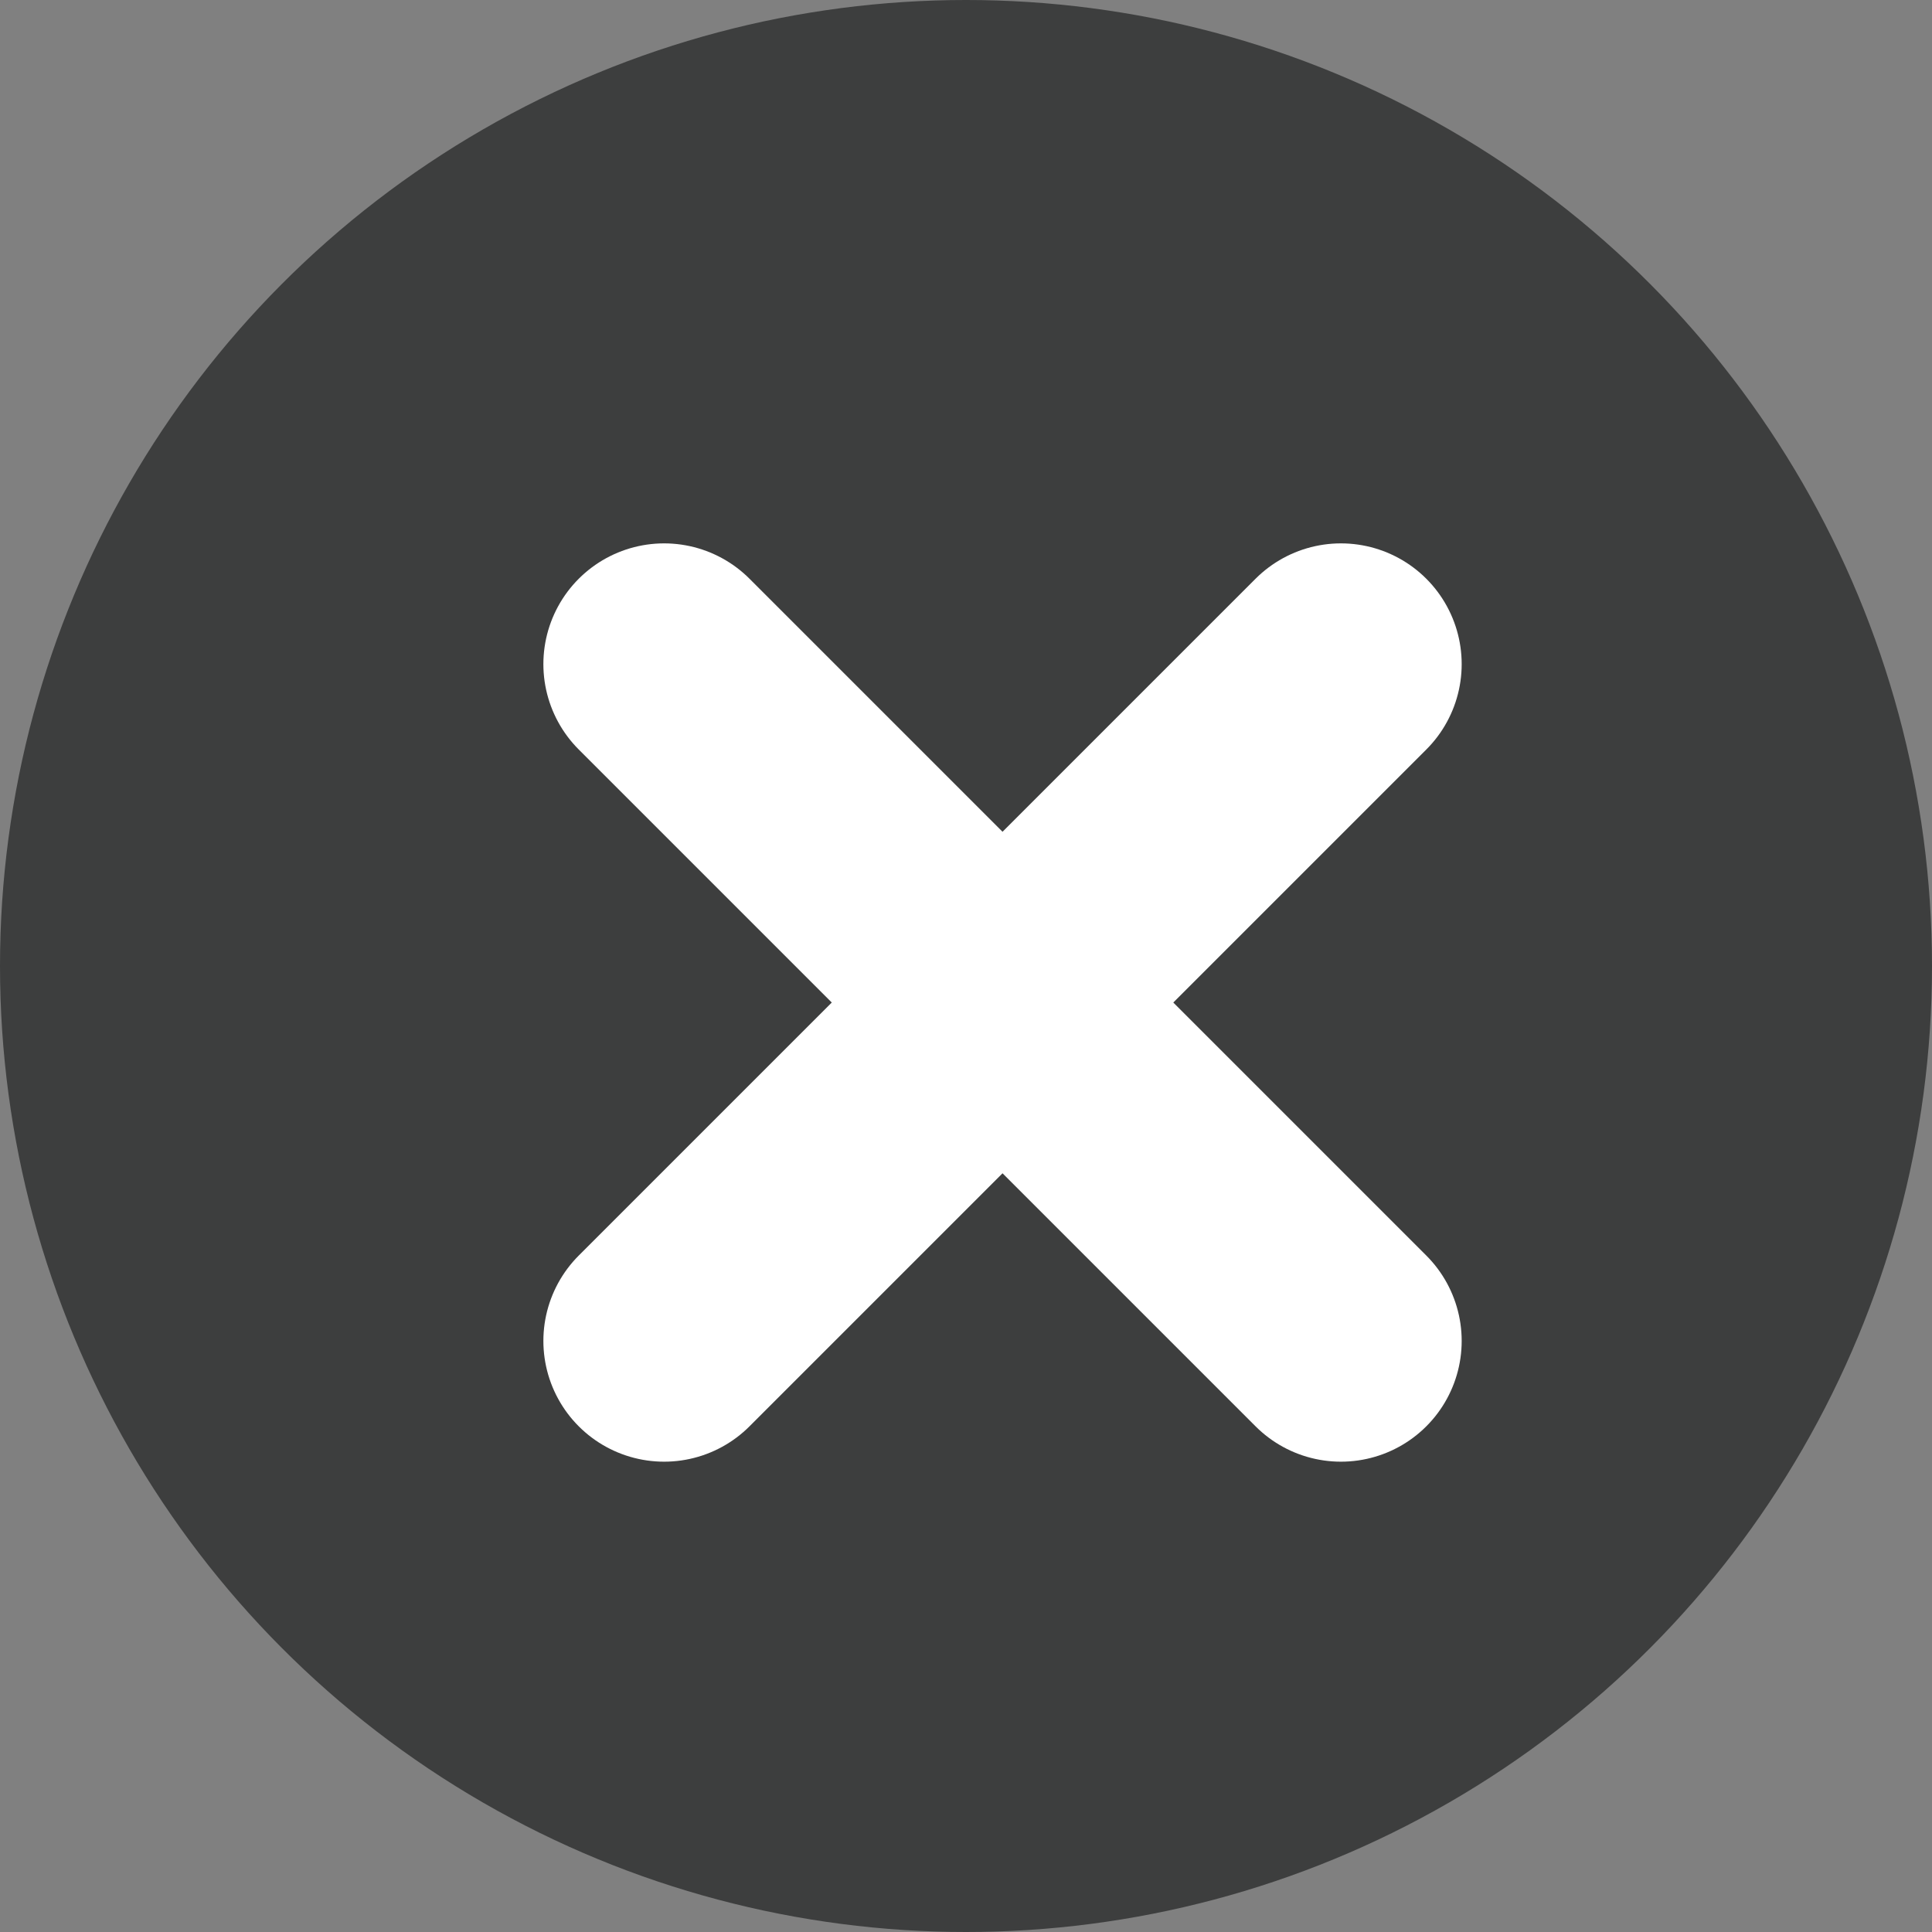
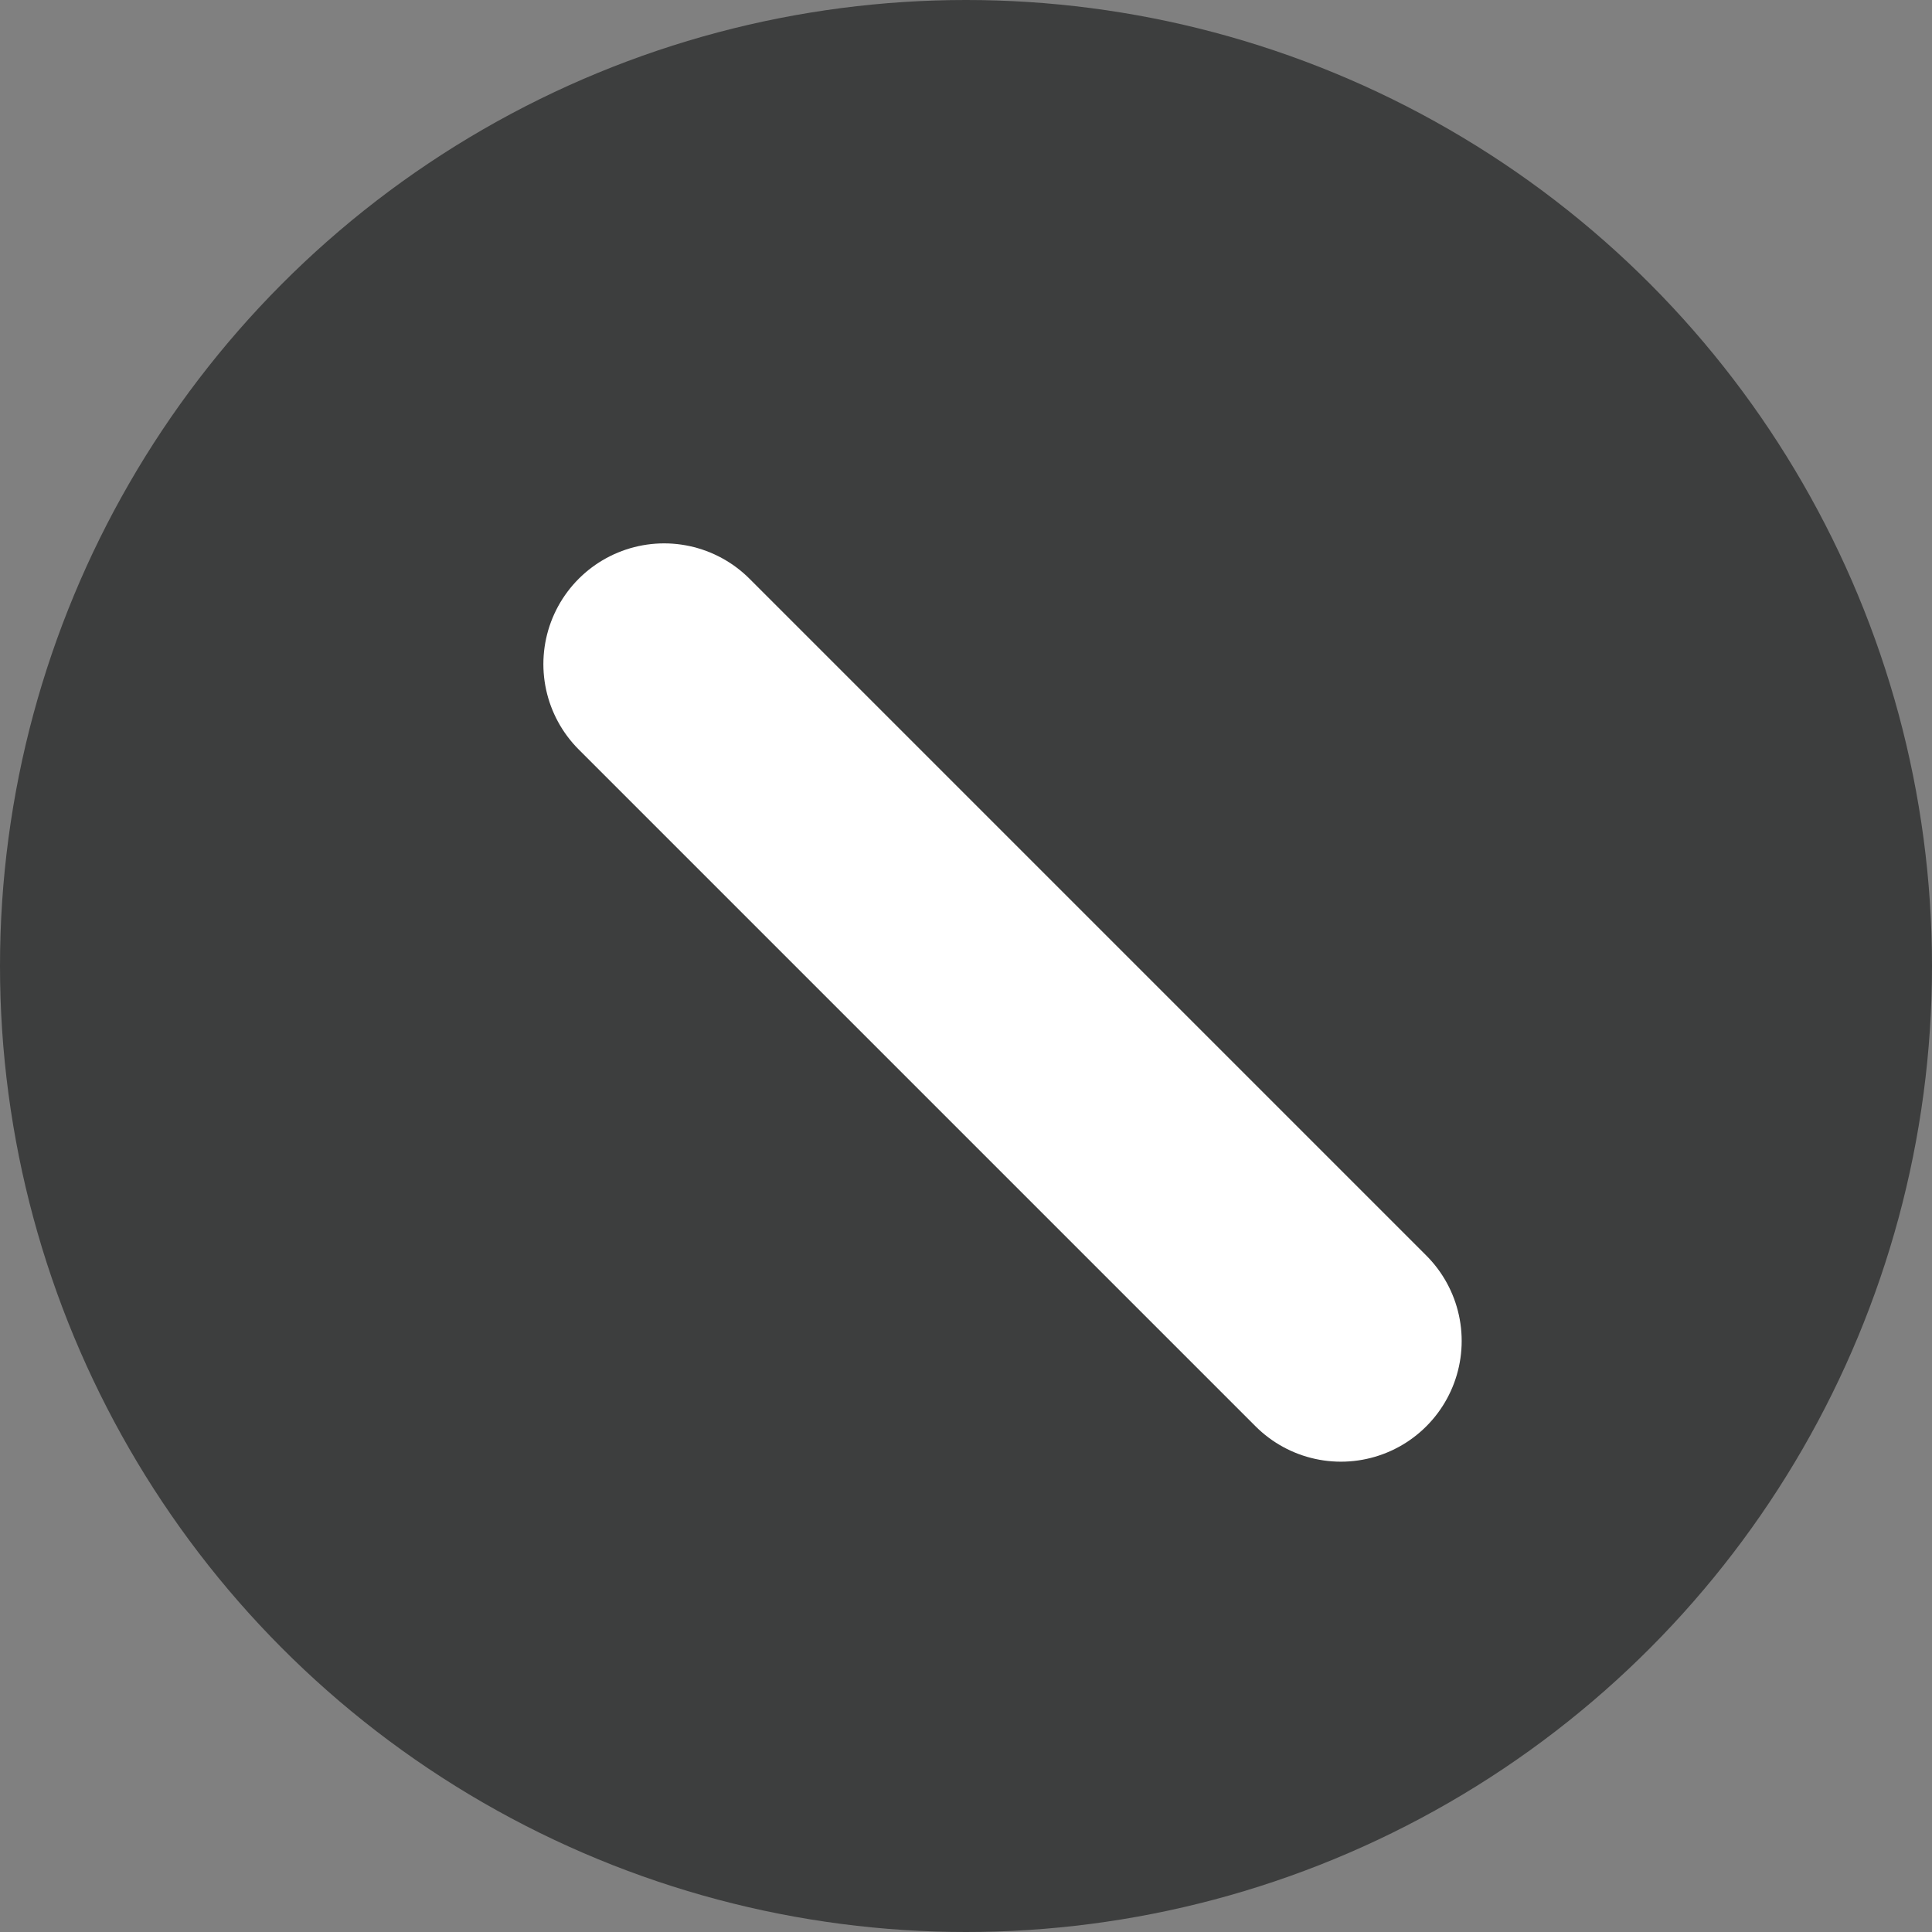
<svg xmlns="http://www.w3.org/2000/svg" width="16" height="16" viewBox="0 0 16 16">
  <rect x="0" y="0" width="16" height="16" fill="#808080" stroke="none" />
  <g id="Calculator_clear_field_X" transform="translate(-330 -334)">
    <circle id="Ellipse_2302" data-name="Ellipse 2302" cx="8" cy="8" r="8" transform="translate(330 334)" fill="#3d3e3e" />
    <line id="Line_1128" data-name="Line 1128" x2="5.605" y2="5.605" transform="translate(335.5 339.5)" fill="none" stroke="#fff" stroke-linecap="round" stroke-width="2" />
-     <line id="Line_1129" data-name="Line 1129" x1="5.605" y2="5.605" transform="translate(335.5 339.5)" fill="none" stroke="#fff" stroke-linecap="round" stroke-width="2" />
  </g>
</svg>